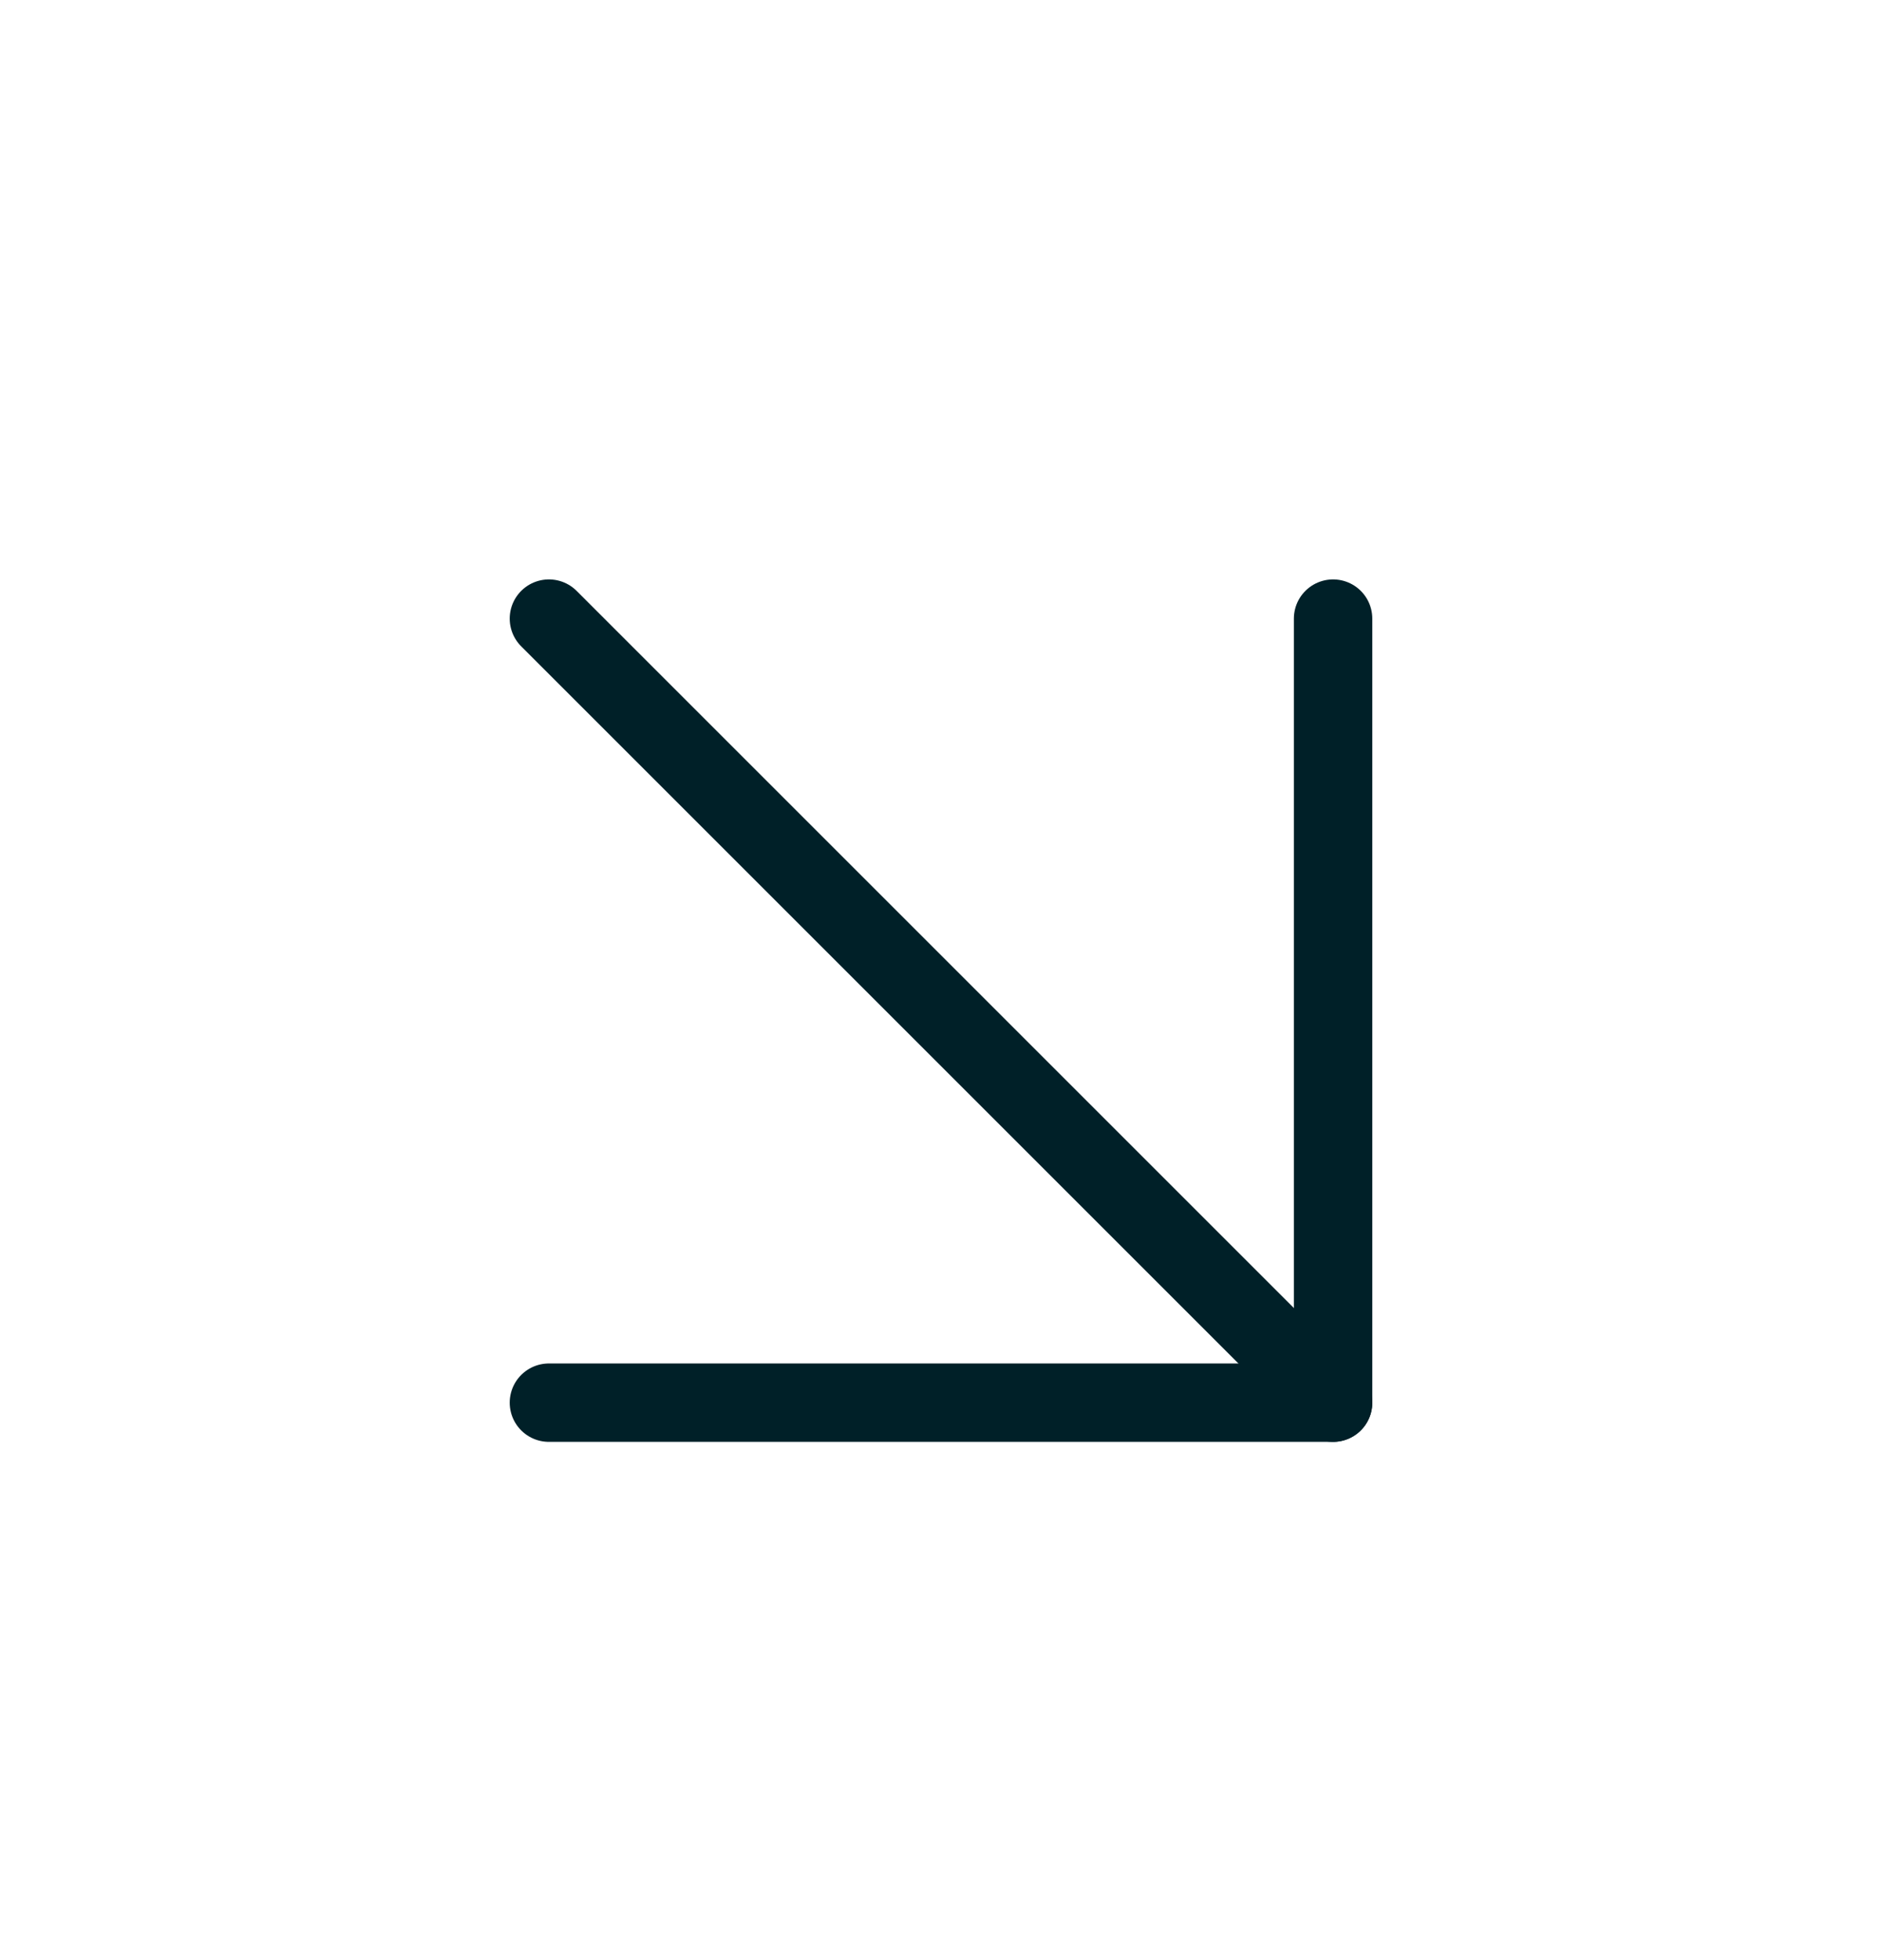
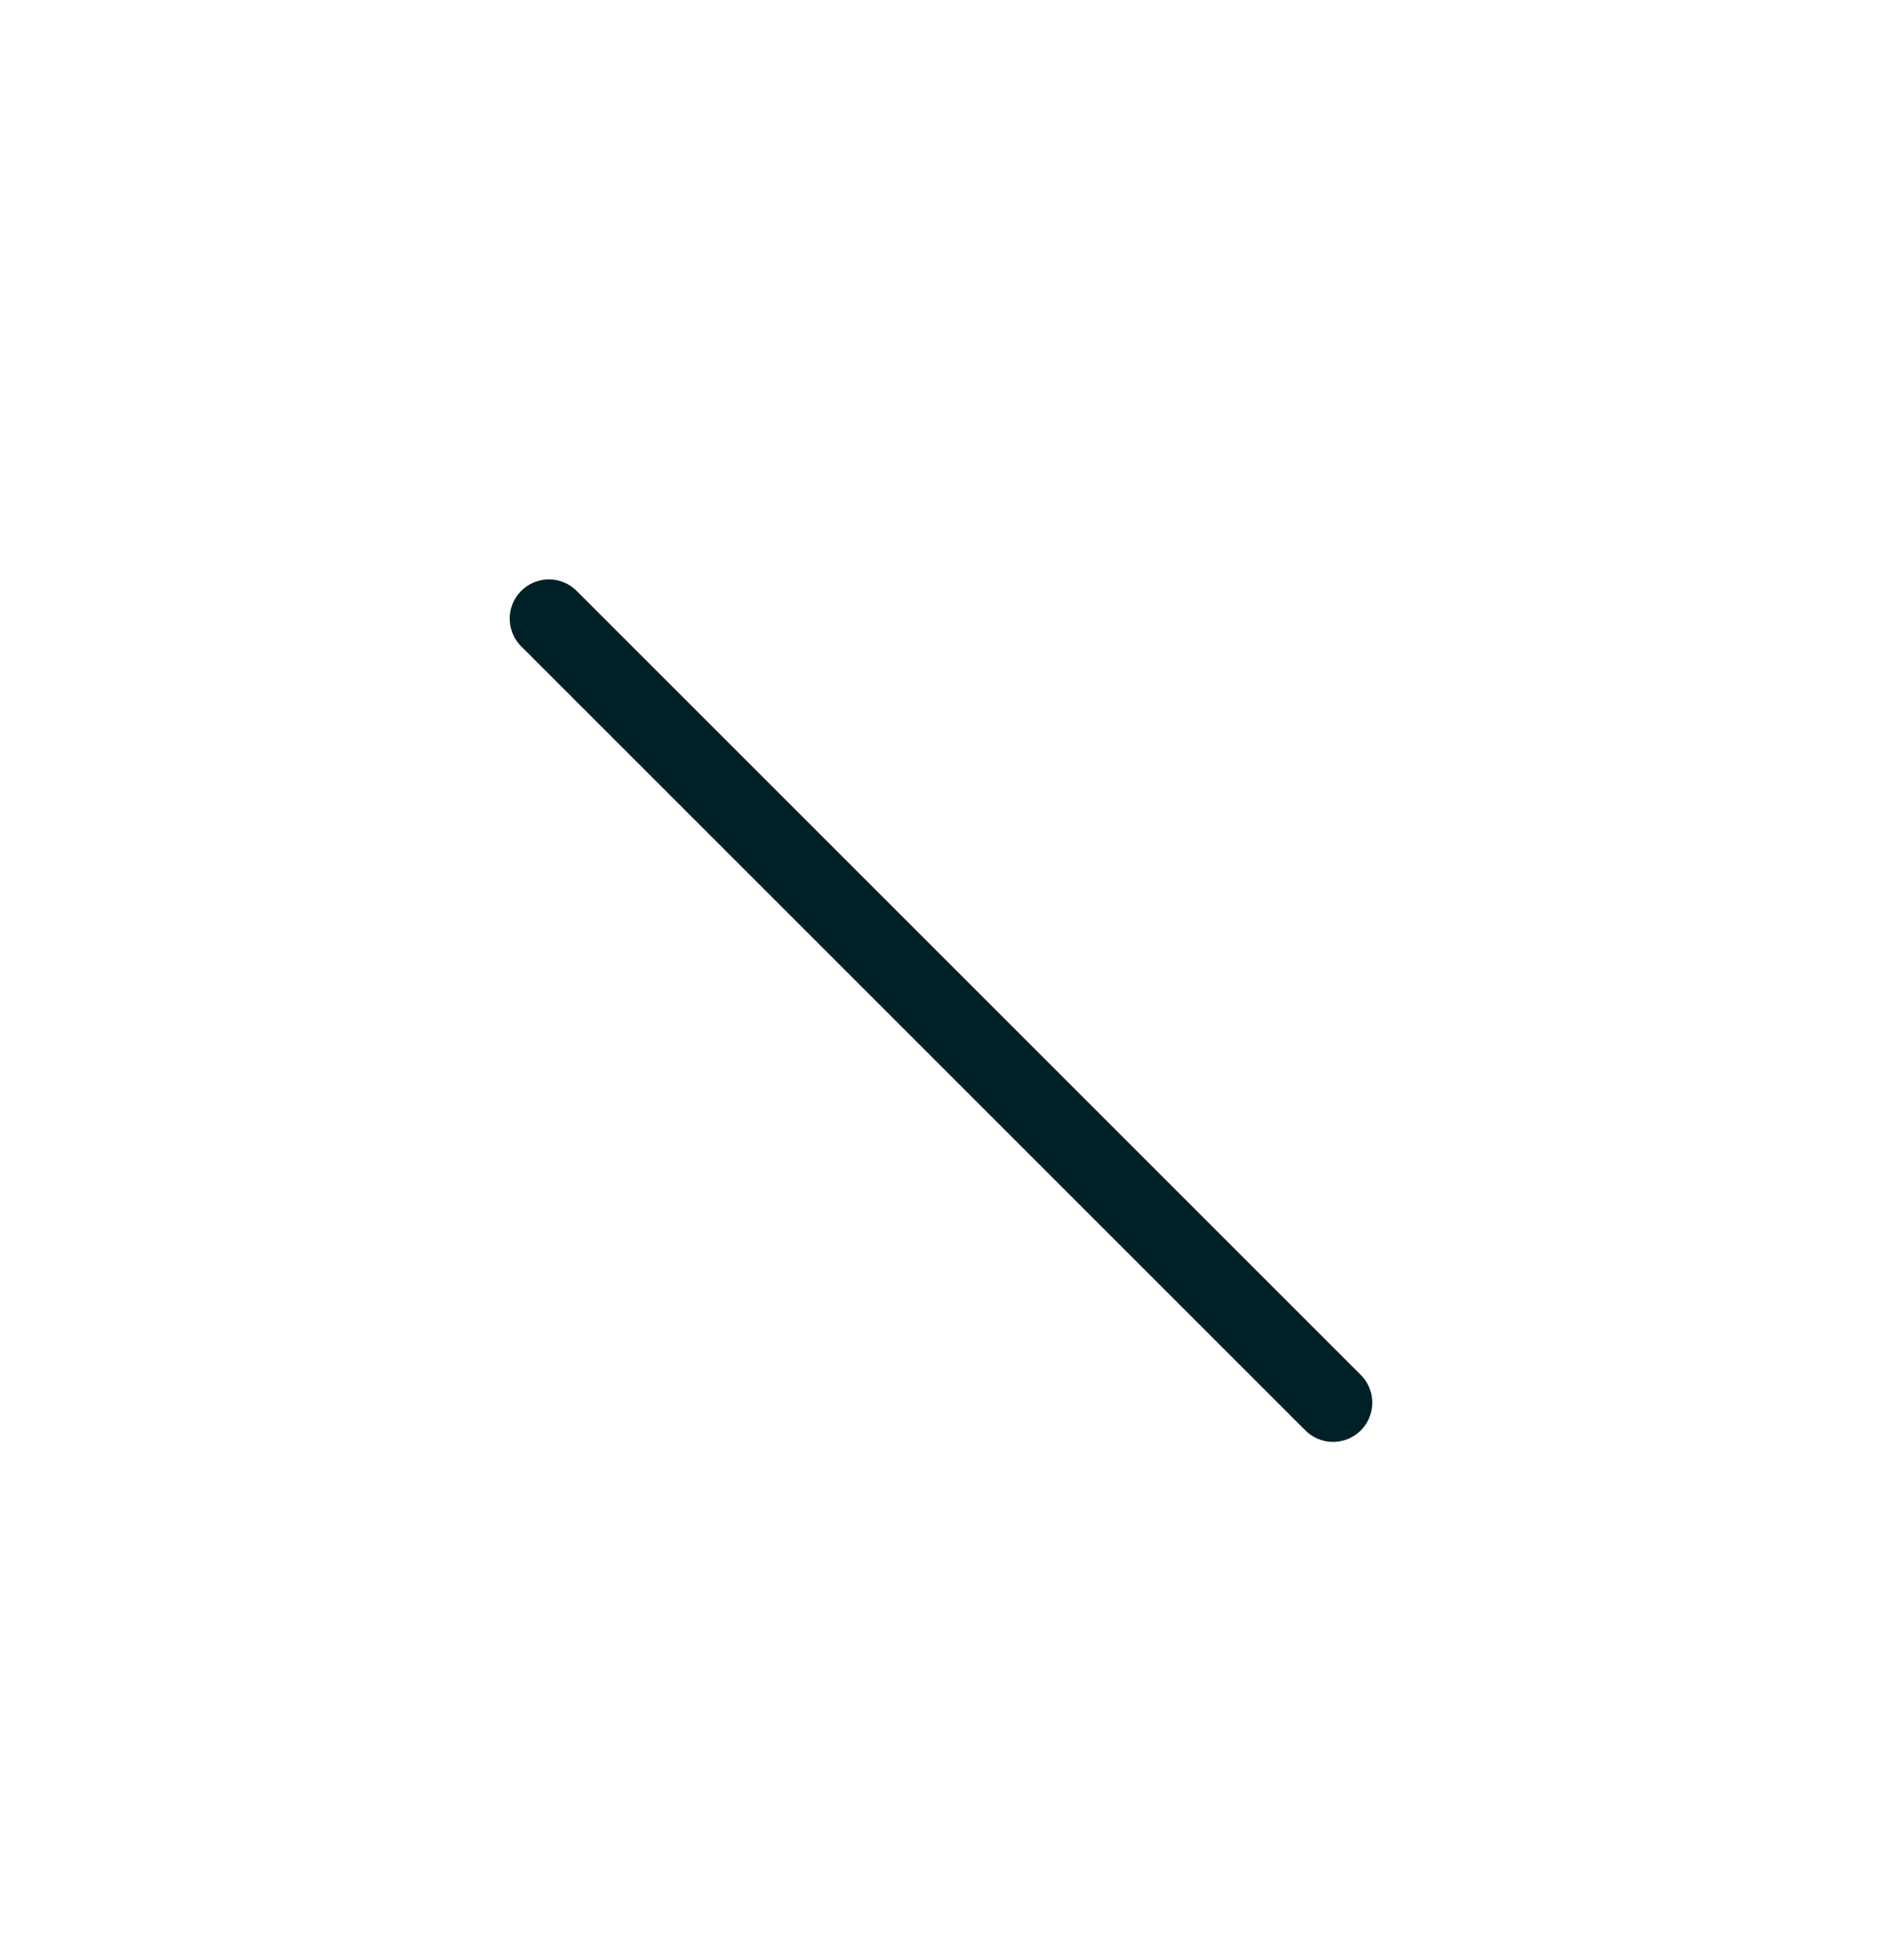
<svg xmlns="http://www.w3.org/2000/svg" width="24" height="25" viewBox="0 0 24 25" fill="none">
  <path d="M7 7.89L17 17.89" stroke="#002028" stroke-linecap="round" stroke-linejoin="round" />
-   <path d="M17 7.89L17 17.89L7 17.89" stroke="#002028" stroke-linecap="round" stroke-linejoin="round" />
</svg>